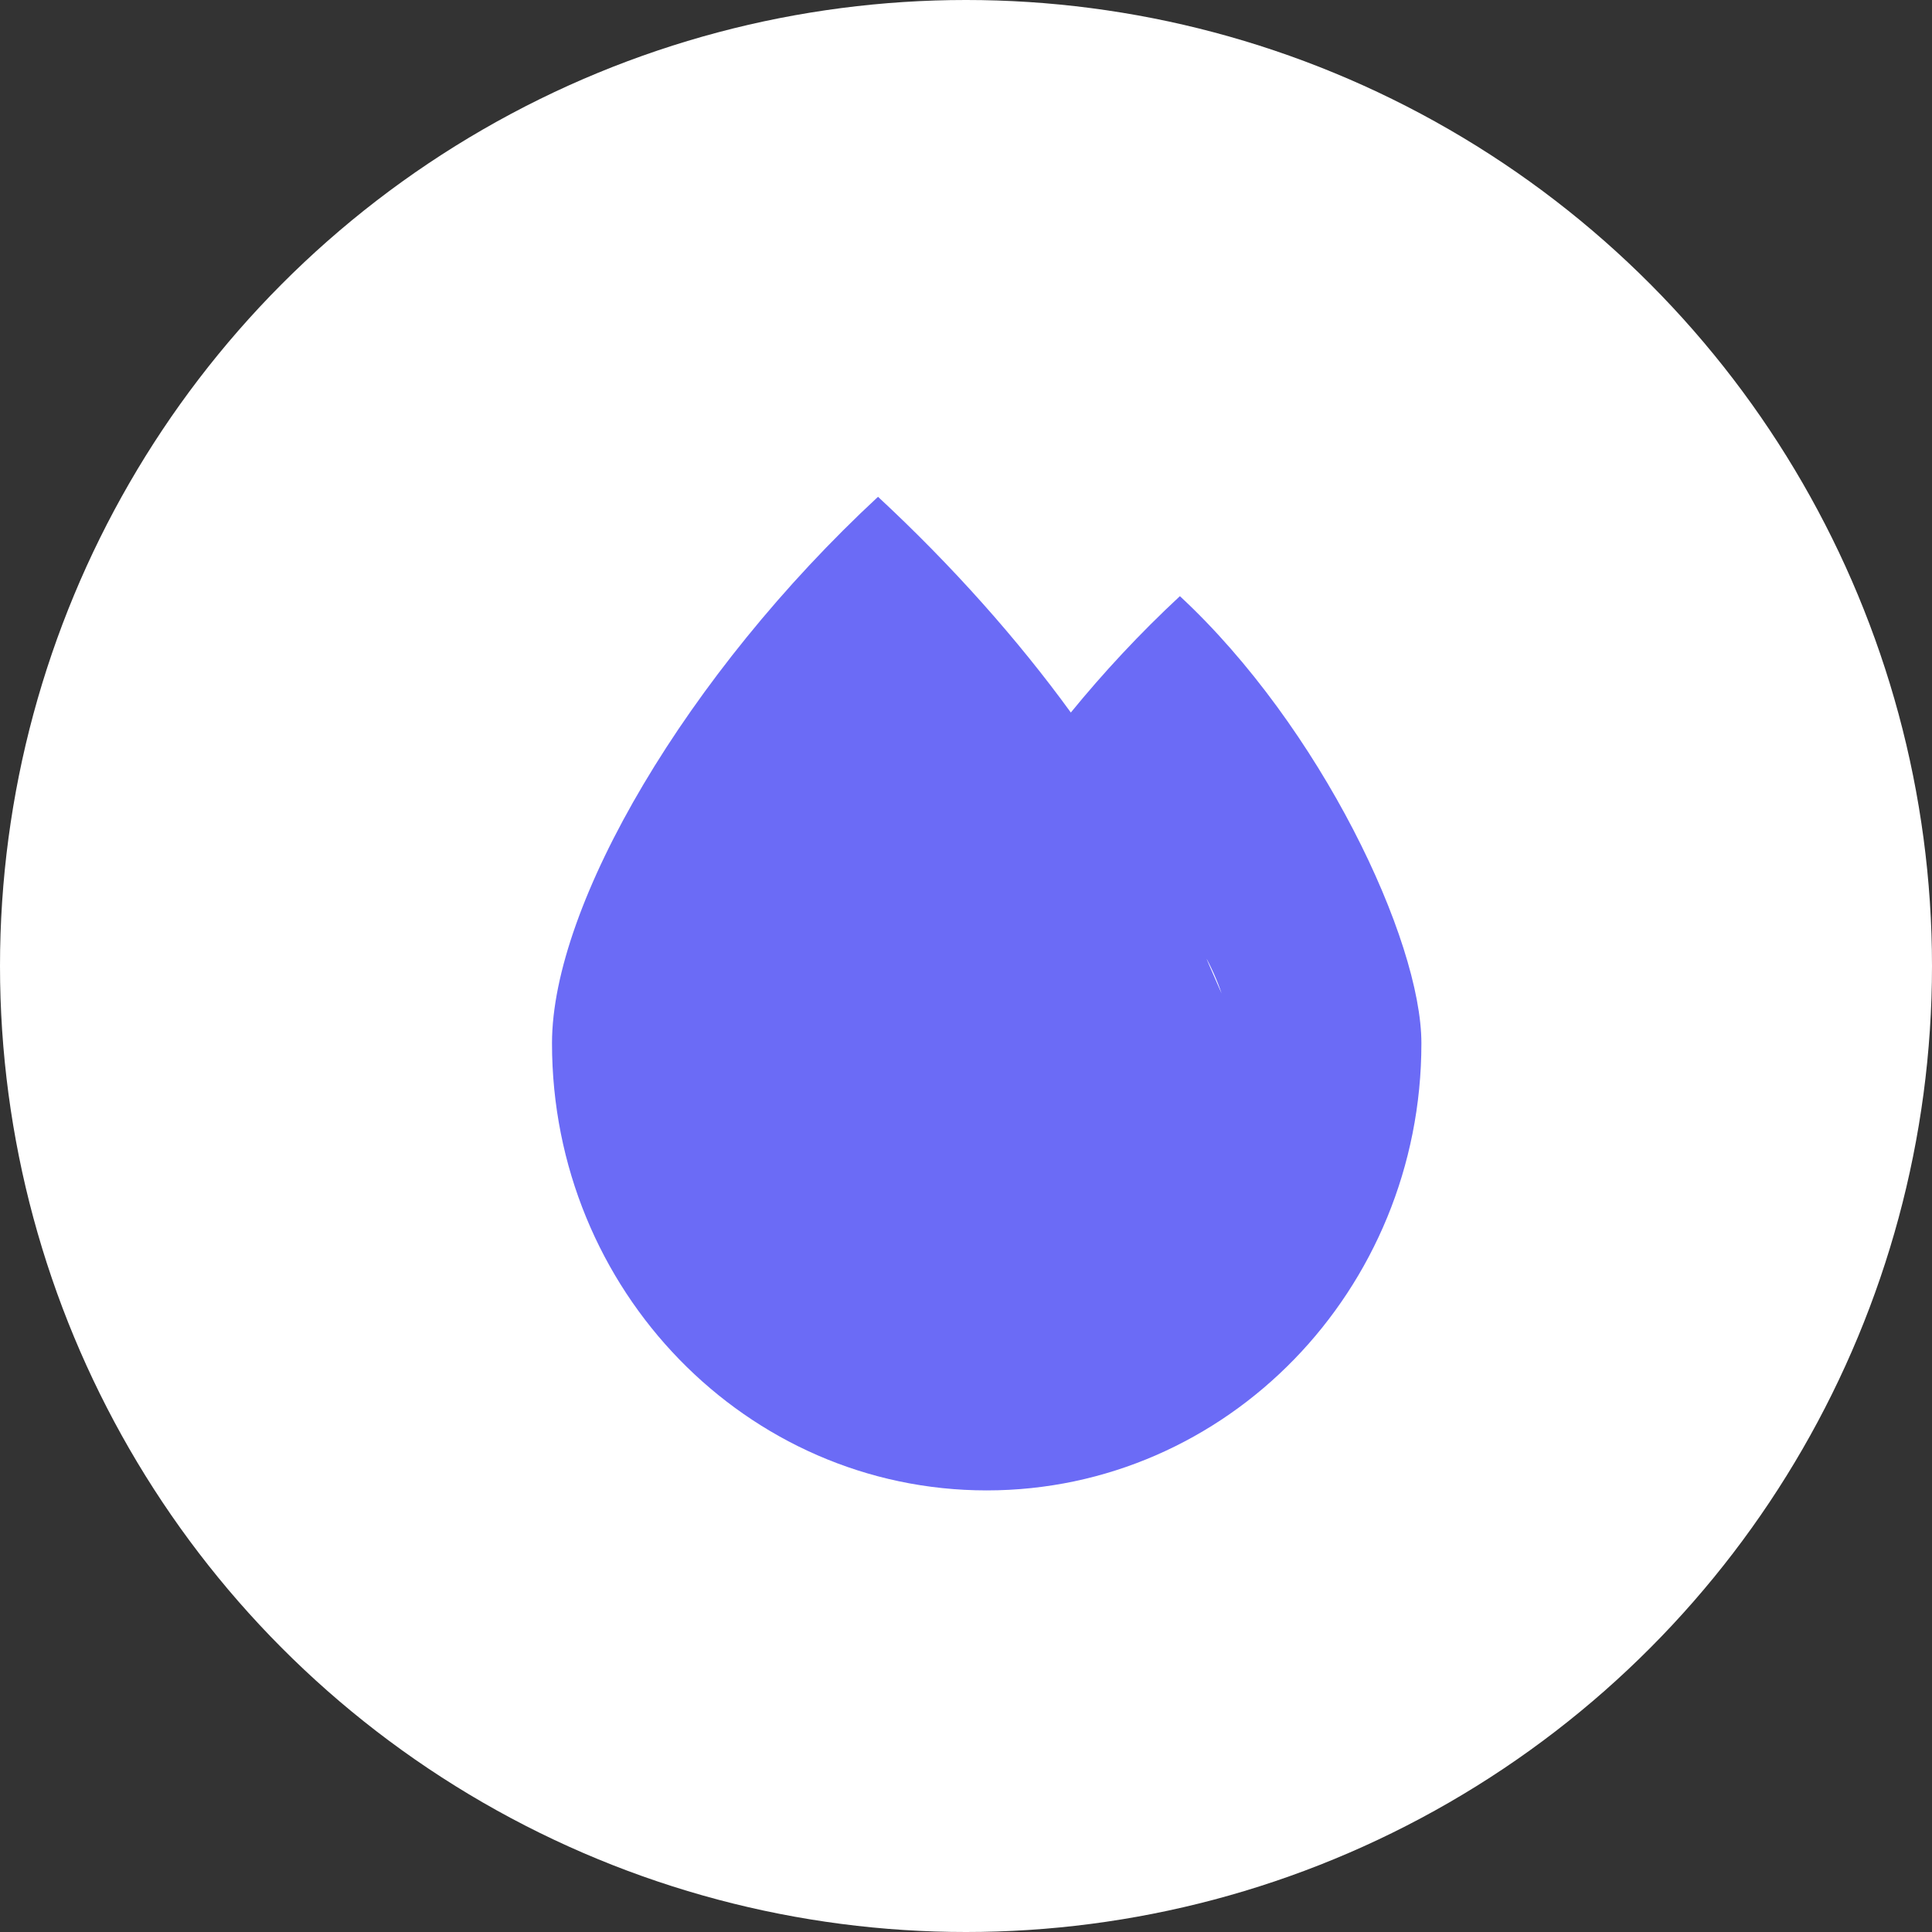
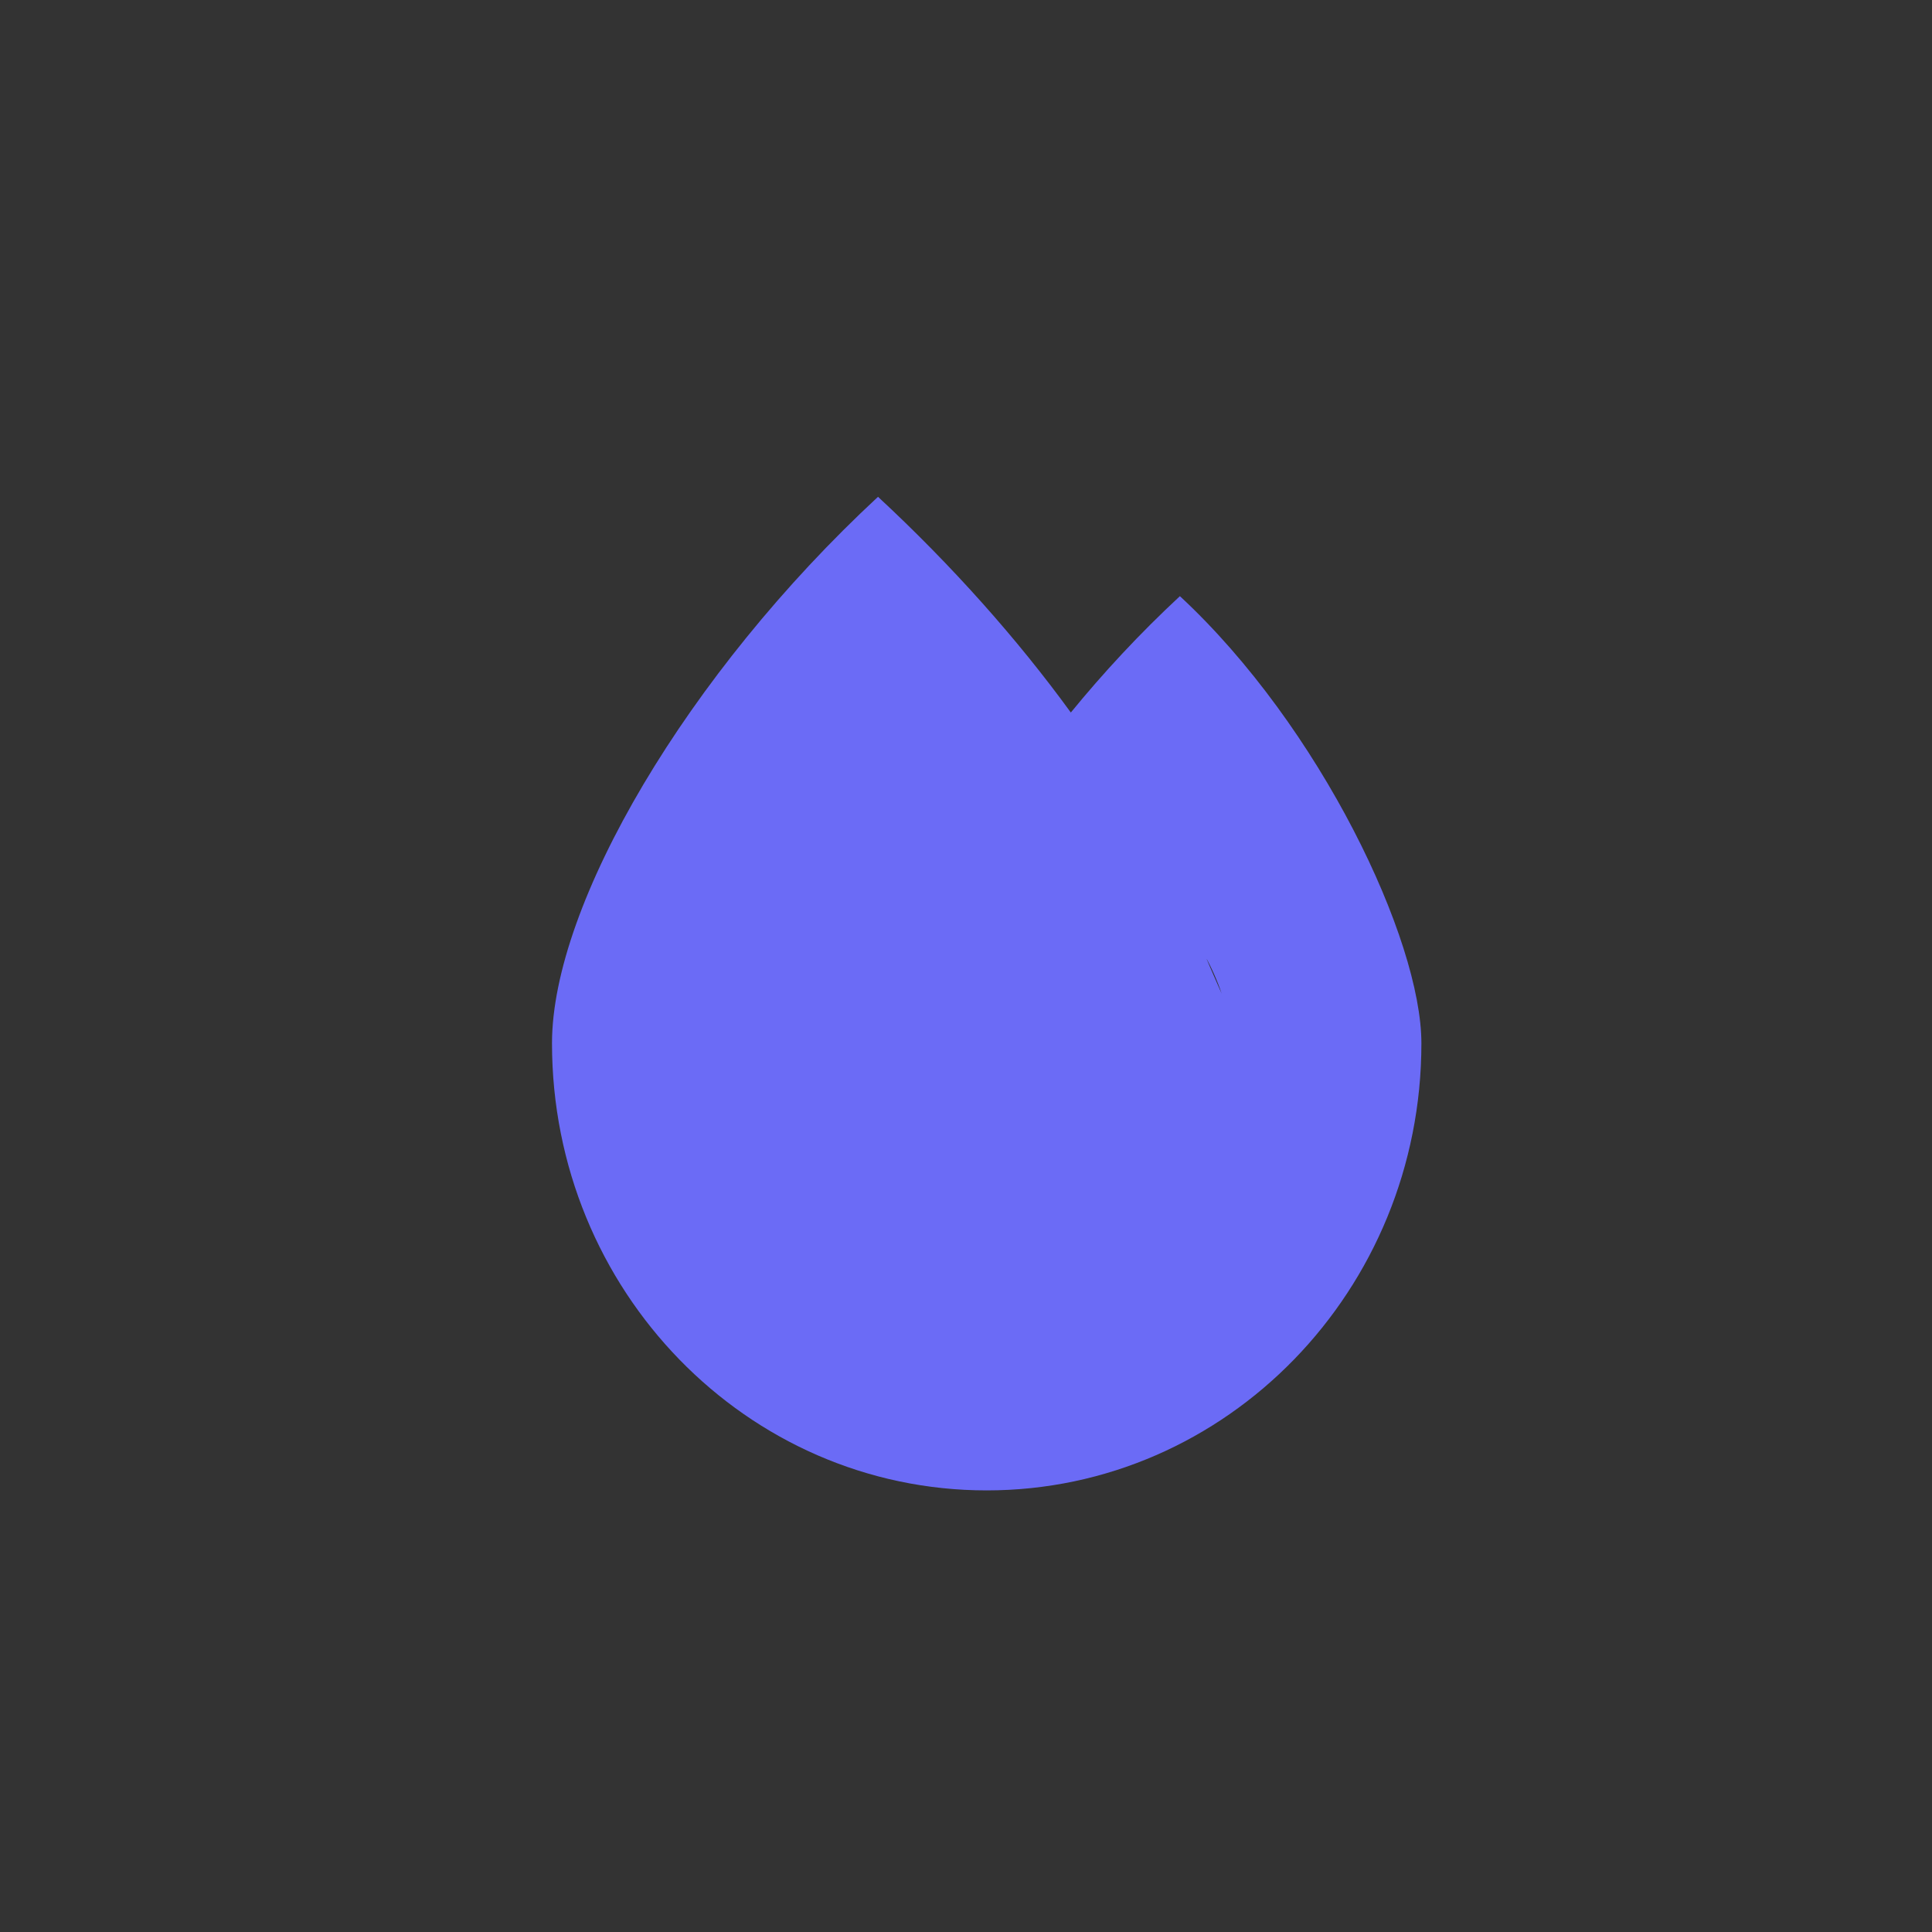
<svg xmlns="http://www.w3.org/2000/svg" width="35" height="35" viewBox="0 0 35 35" fill="none">
  <rect x="0" y="0" width="35" height="35" fill="#333333" stroke="none" />
-   <circle cx="17.5" cy="17.5" r="17.5" fill="white" />
  <path d="M21.375 10.8C20.644 11.479 19.984 12.192 19.399 12.908C18.44 11.588 17.252 10.249 15.906 9C12.452 12.205 10 16.381 10 18.9C10 23.374 13.526 27 17.875 27C22.224 27 25.75 23.374 25.75 18.9C25.75 17.027 23.923 13.165 21.375 10.8ZM20.691 22.776C19.929 23.309 18.99 23.625 17.976 23.625C15.439 23.625 13.375 21.947 13.375 19.222C13.375 17.864 13.068 25.16 14.773 23.117C15.016 23.398 19.093 25.277 19.093 25.277L23.413 20.957C23.558 21.198 21.748 17.157 21.866 17.382C22.828 19.217 22.422 21.565 20.691 22.776Z" fill="#6B6BF6" />
</svg>